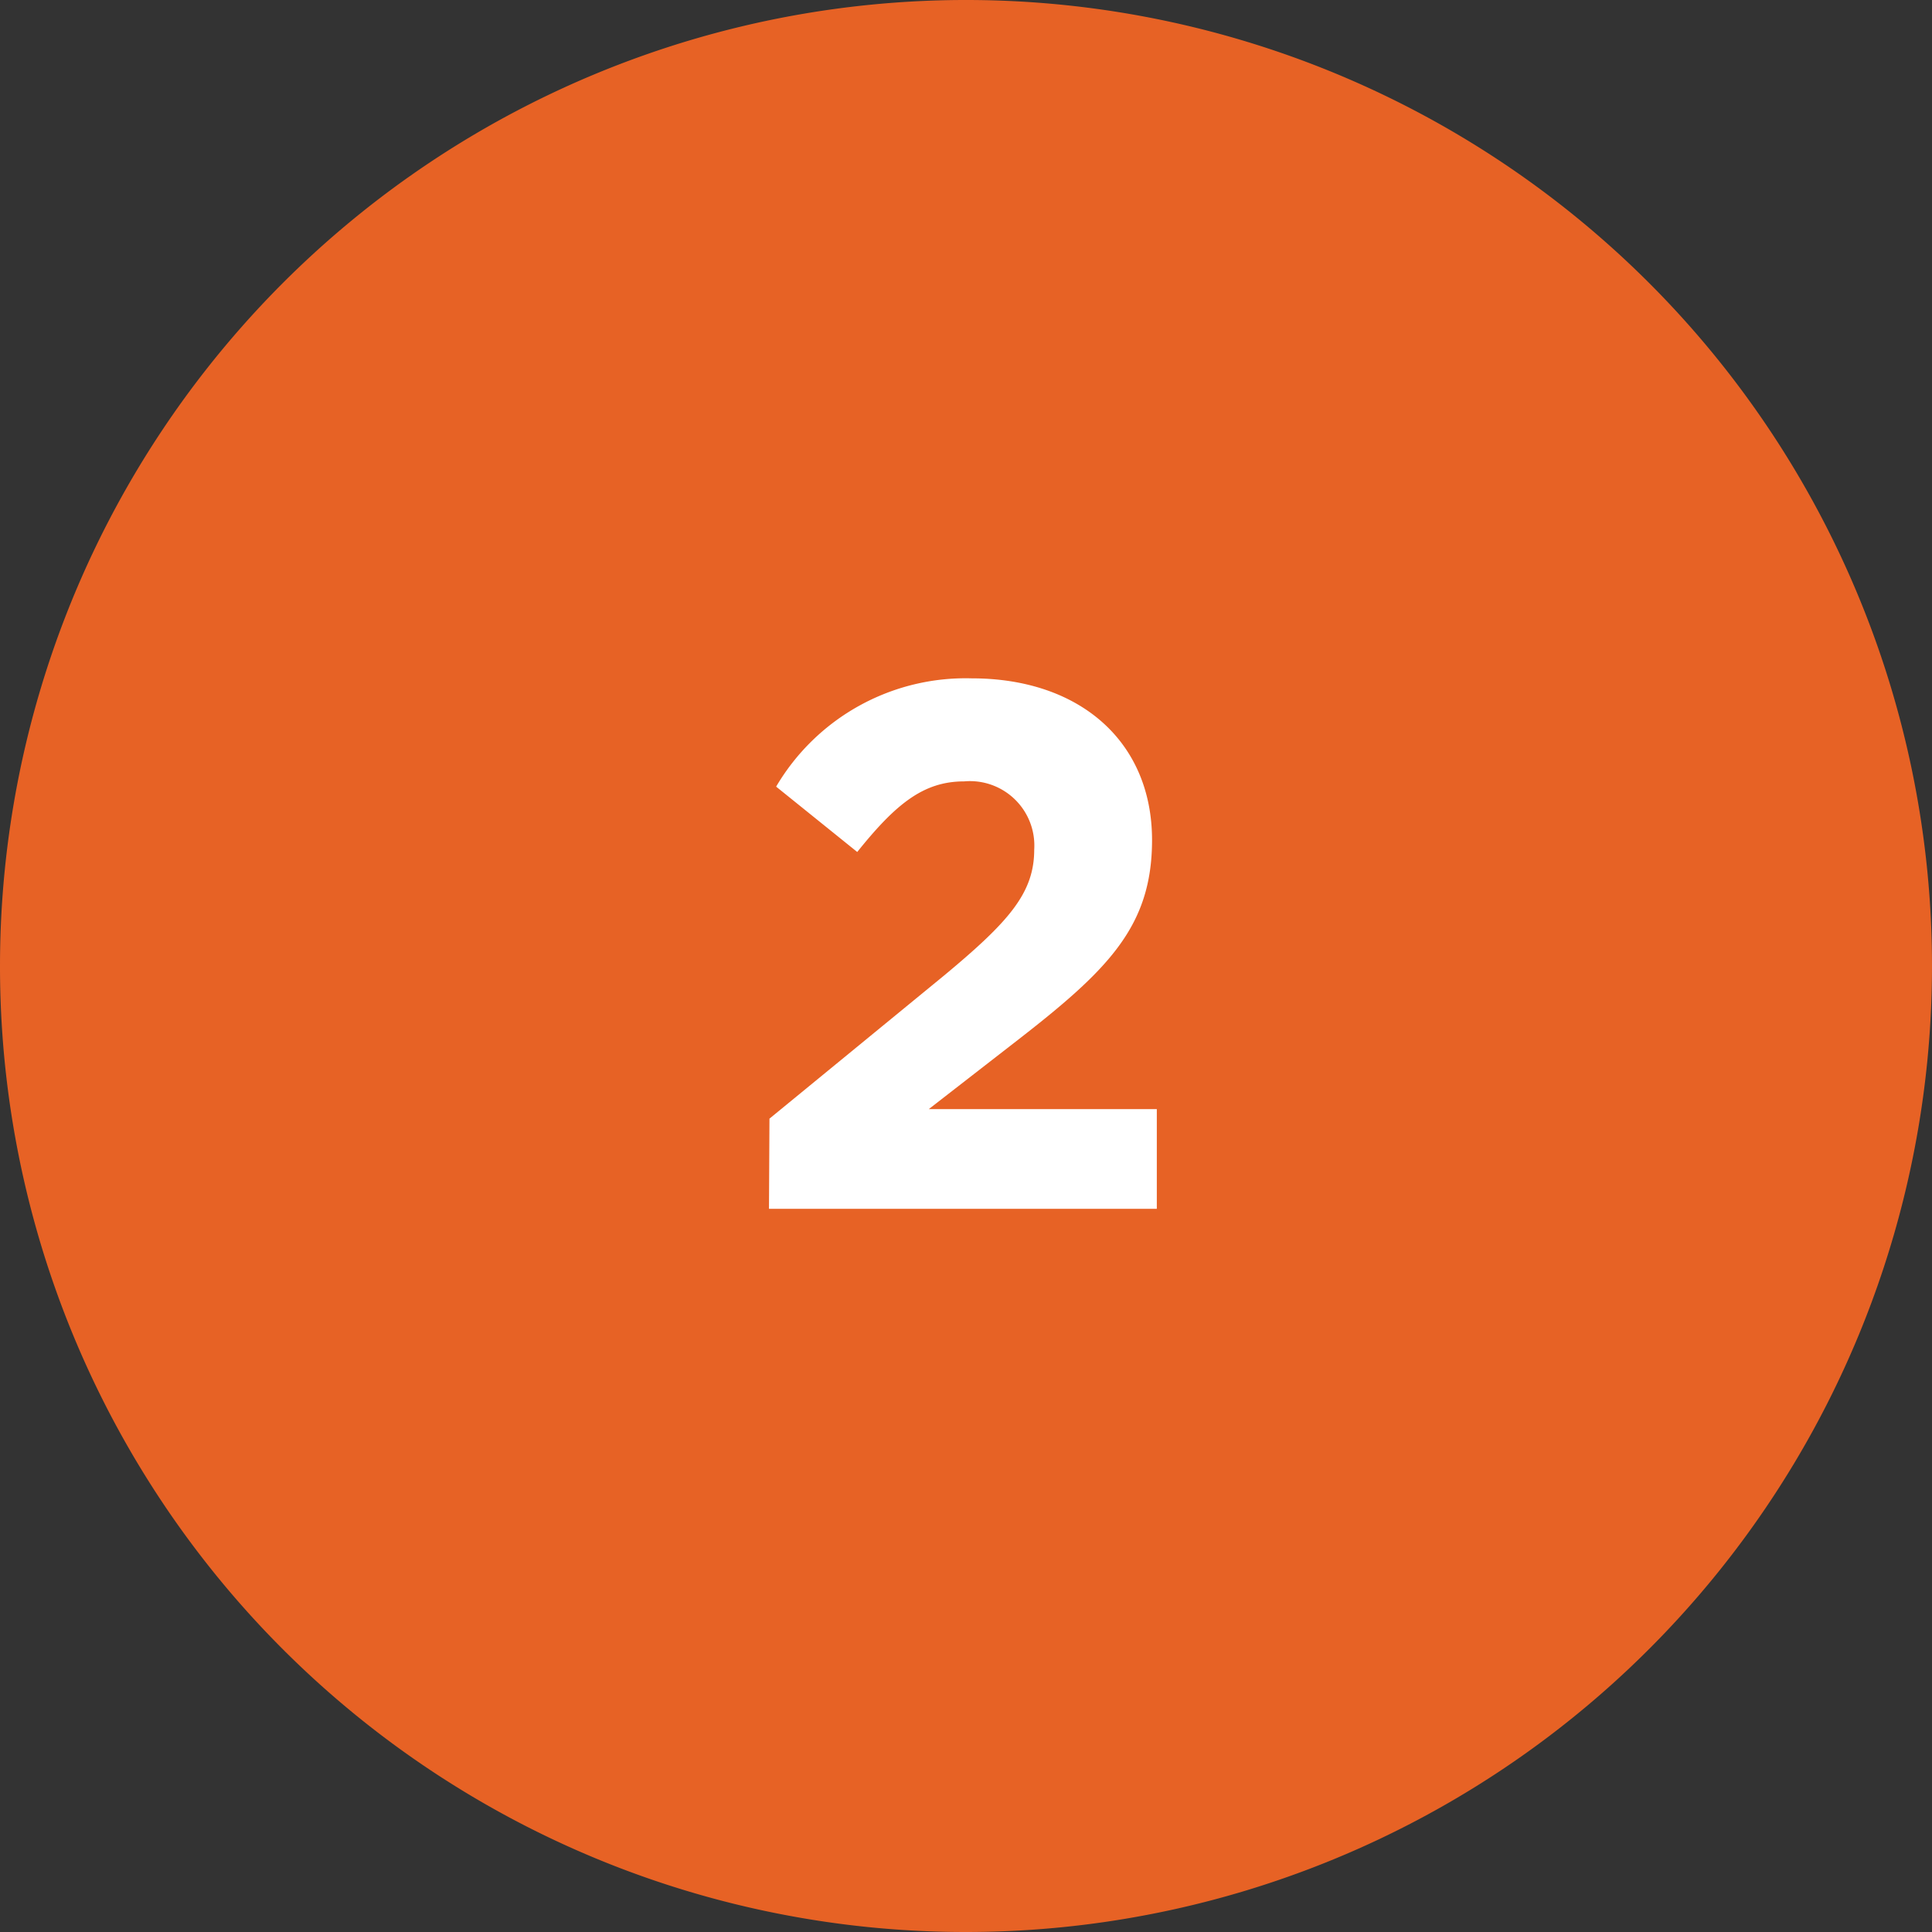
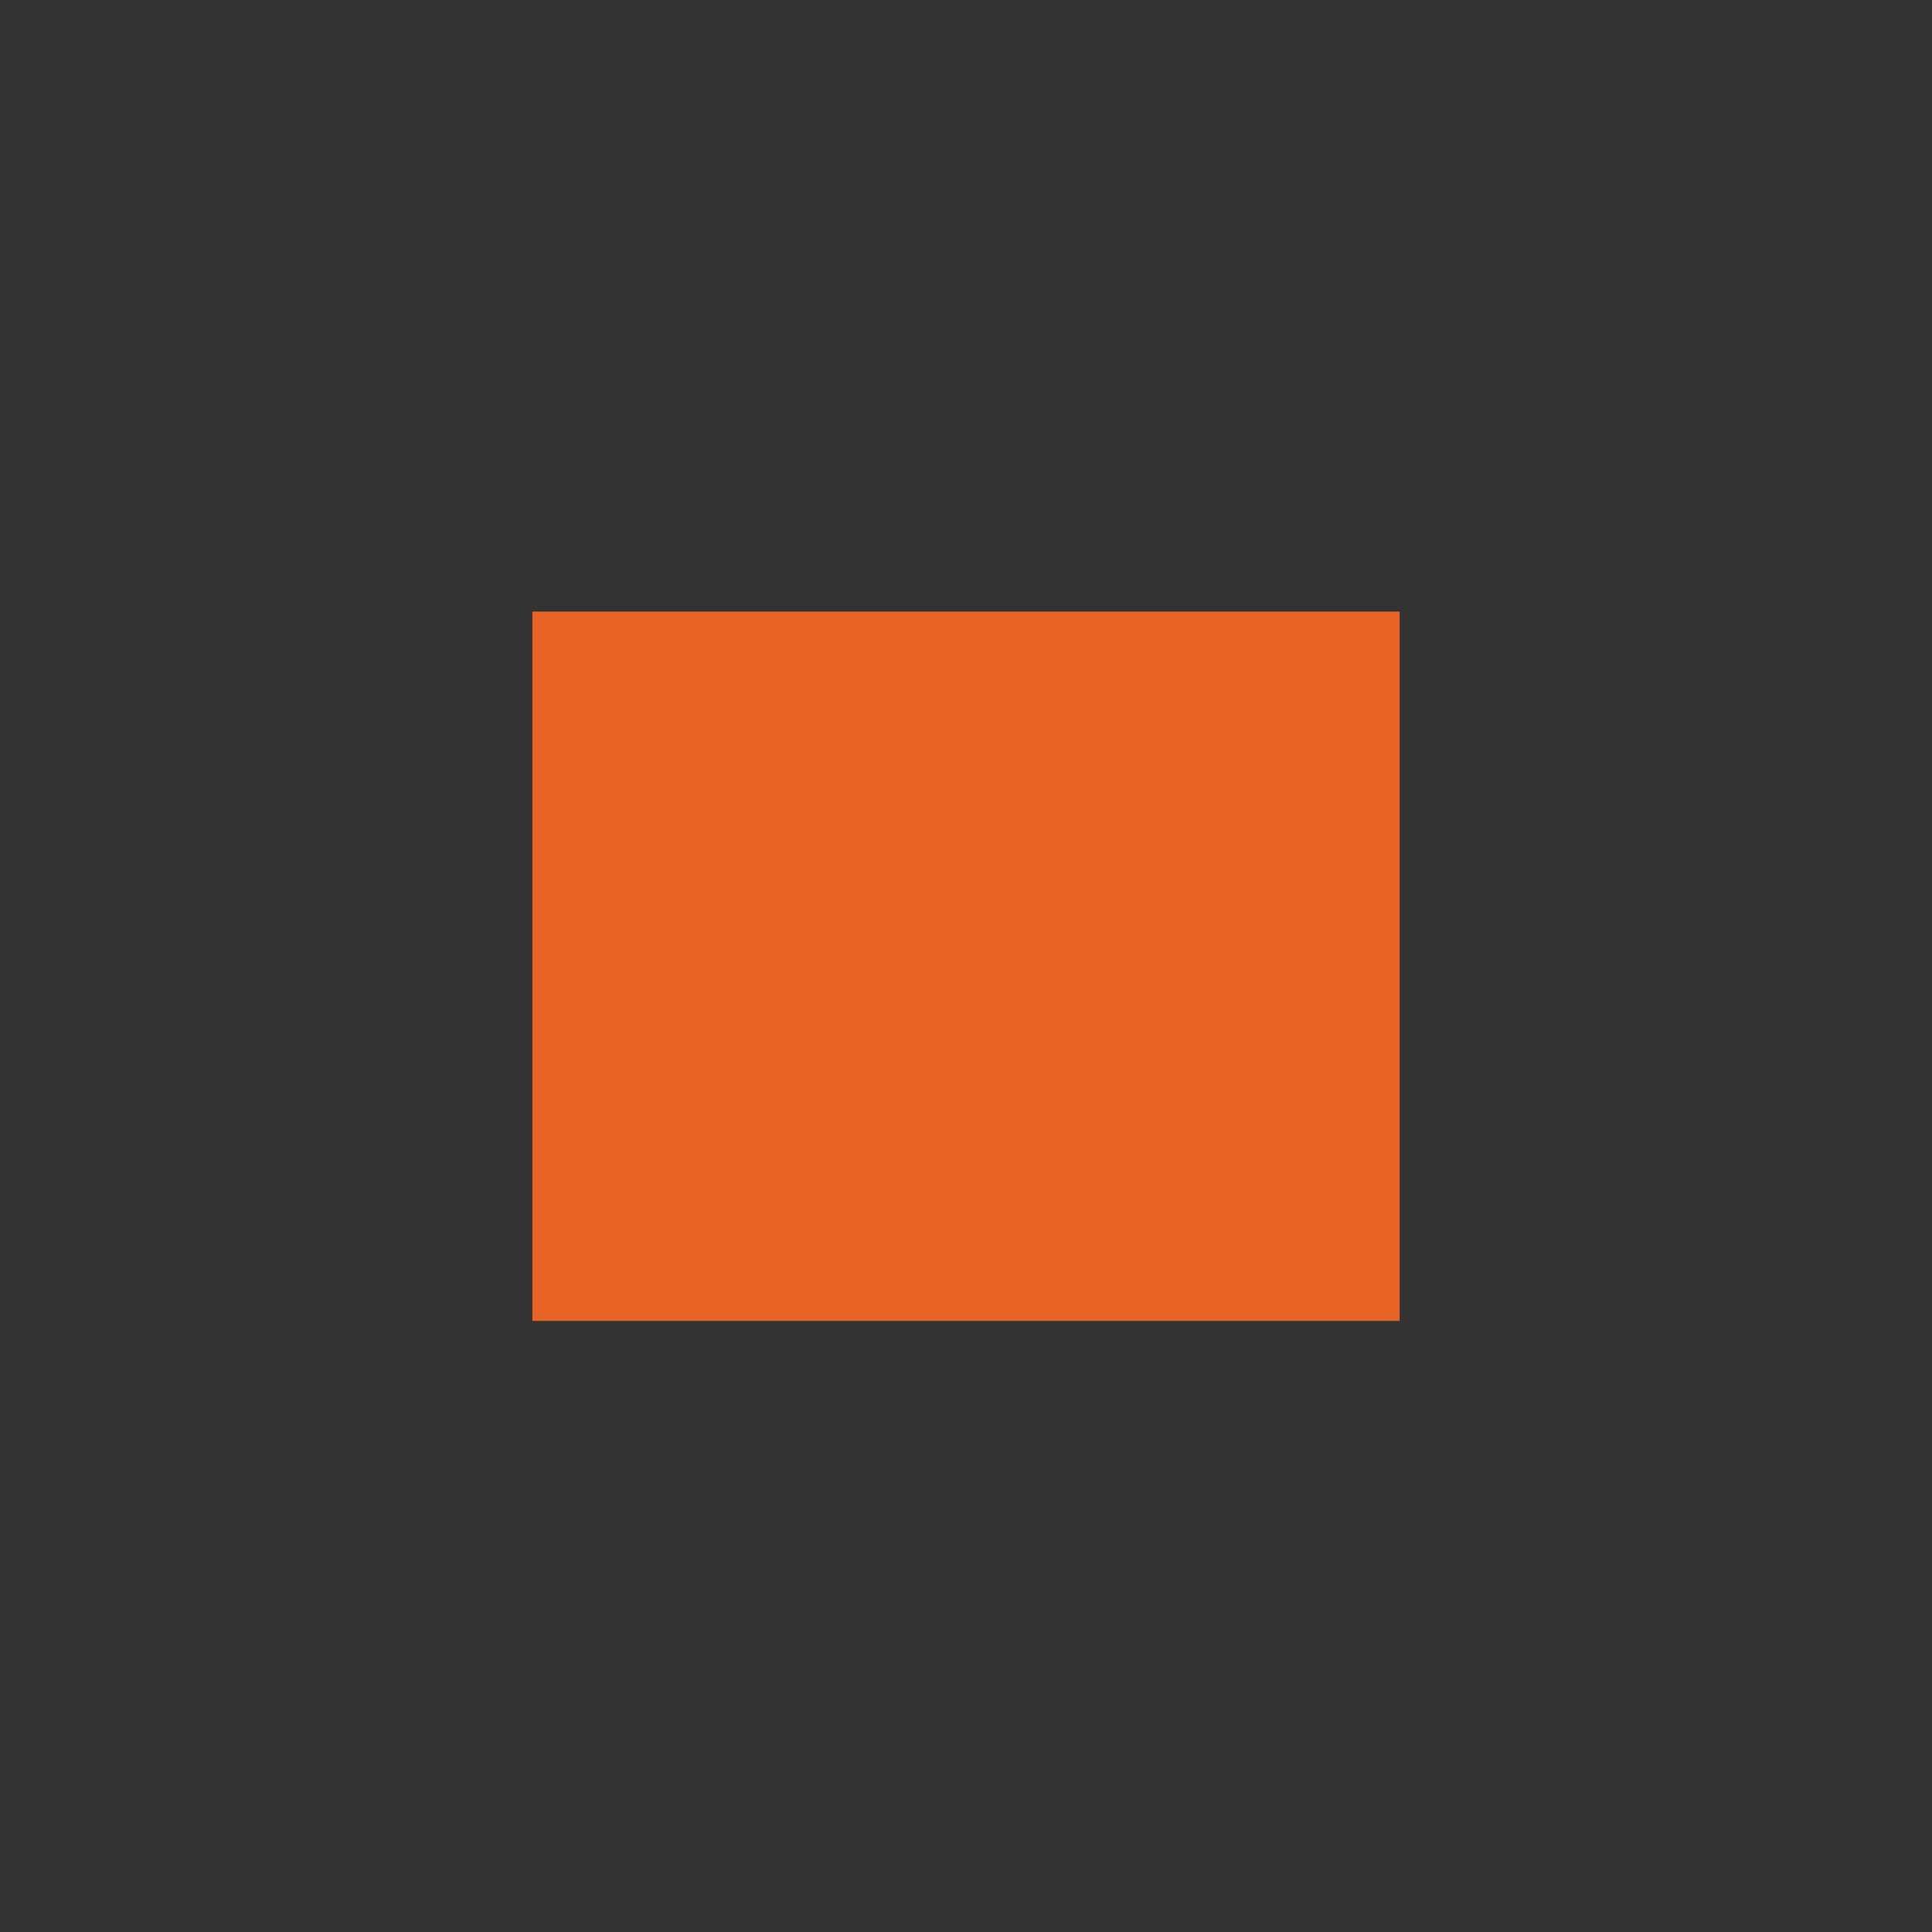
<svg xmlns="http://www.w3.org/2000/svg" id="Layer_1" data-name="Layer 1" viewBox="0 0 40.5 40.5">
  <rect x="0" y="0" width="40.5" height="40.5" fill="#333333" stroke="none" />
  <defs>
    <style>.cls-1{fill:none;}.cls-2{clip-path:url(#clip-path);}.cls-3{fill:#e76225;}.cls-4{fill:#fff;}</style>
    <clipPath id="clip-path" transform="translate(-375.75 -285.75)">
-       <rect class="cls-1" x="375.75" y="285.75" width="40.5" height="40.5" />
-     </clipPath>
+       </clipPath>
  </defs>
  <g class="cls-2">
-     <path class="cls-3" d="M396,326.25A20.25,20.25,0,1,0,375.75,306,20.24,20.24,0,0,0,396,326.25" transform="translate(-375.75 -285.75)" />
-   </g>
+     </g>
  <rect class="cls-3" x="11.16" y="12.82" width="18.18" height="14.87" />
-   <path class="cls-4" d="M391.88,309.2l3.66-3c1.36-1.13,1.89-1.73,1.89-2.64a1.35,1.35,0,0,0-1.47-1.43c-.85,0-1.43.47-2.24,1.48l-1.7-1.37a4.61,4.61,0,0,1,4.1-2.27c2.27,0,3.78,1.33,3.78,3.39v0c0,1.83-.94,2.74-2.89,4.25L395.22,309H400v2.09h-8.13Z" transform="translate(-375.75 -285.75)" />
</svg>